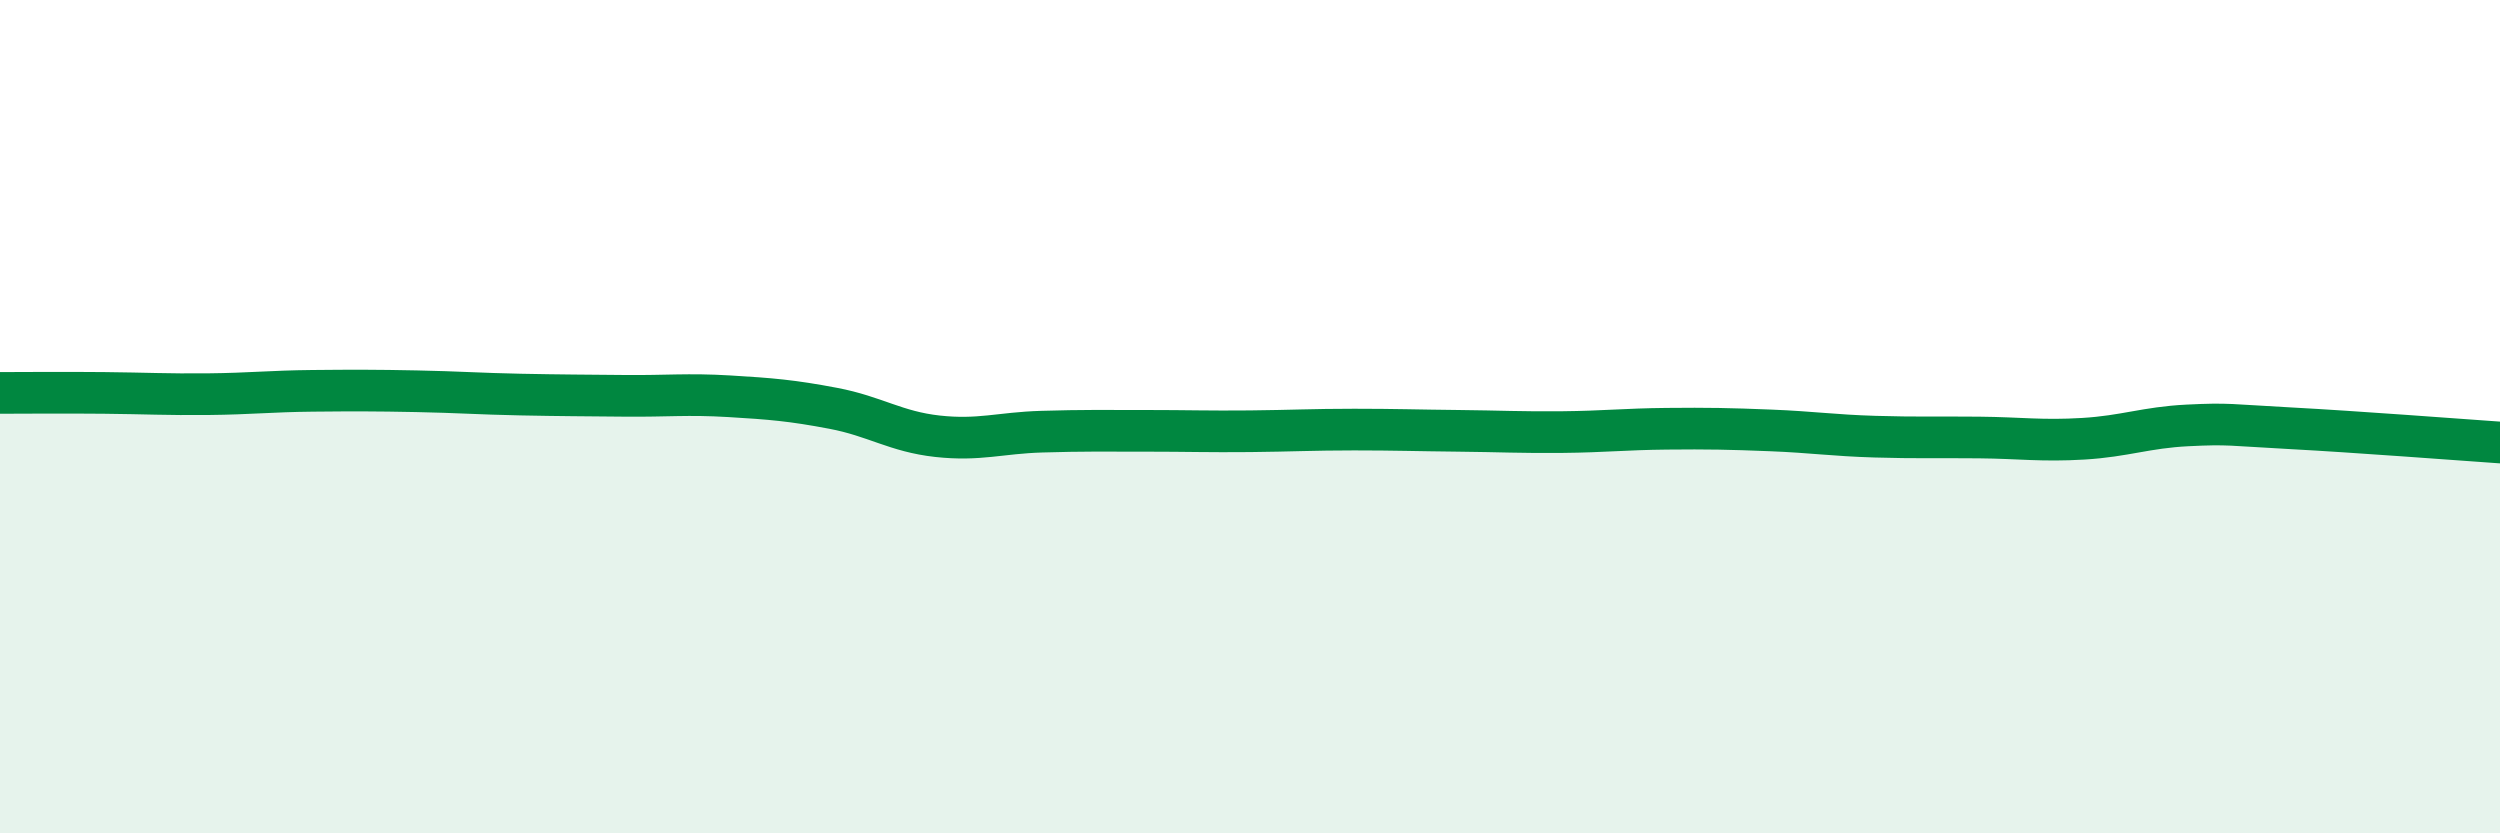
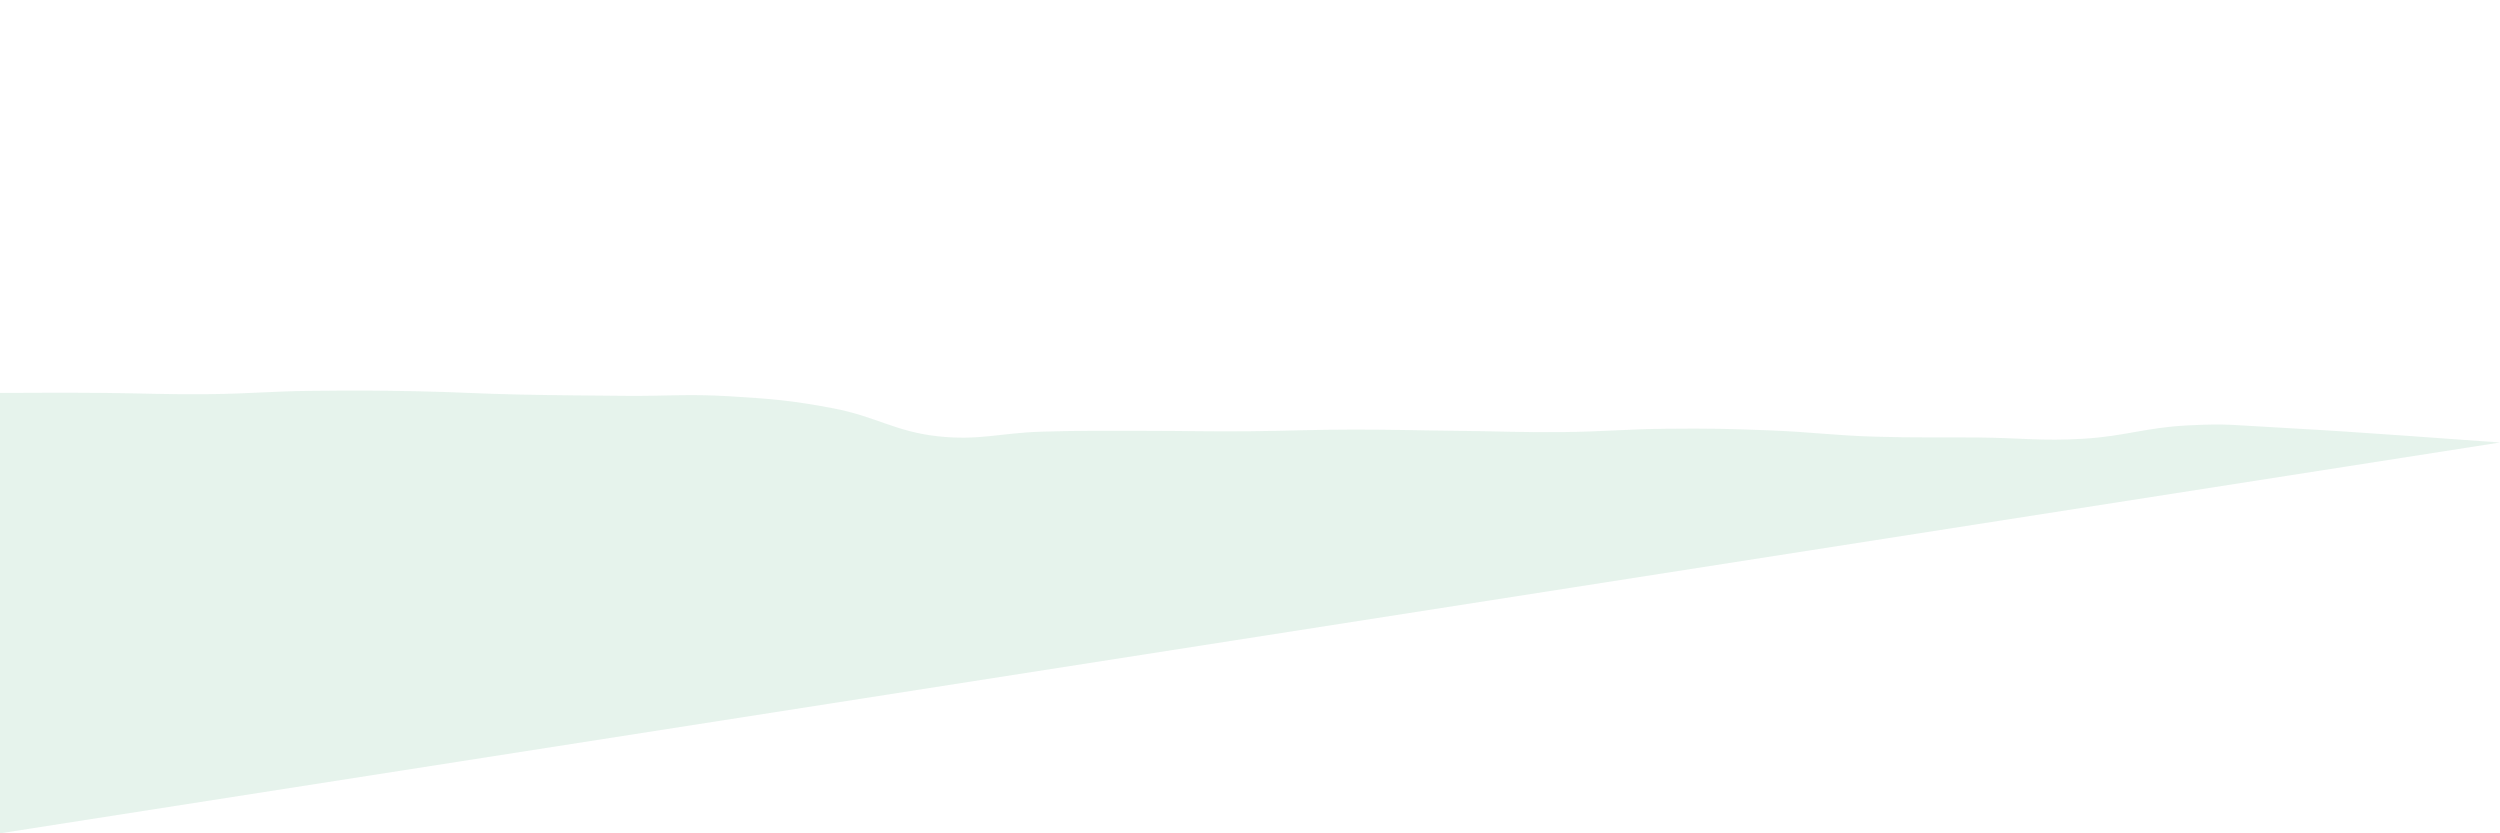
<svg xmlns="http://www.w3.org/2000/svg" width="60" height="20" viewBox="0 0 60 20">
-   <path d="M 0,9.43 C 0.5,9.43 1.5,9.42 2.5,9.43 C 3.5,9.44 4,9.47 5,9.46 C 6,9.45 6.5,9.39 7.5,9.38 C 8.5,9.37 9,9.37 10,9.39 C 11,9.41 11.5,9.45 12.5,9.47 C 13.5,9.49 14,9.49 15,9.5 C 16,9.51 16.5,9.45 17.5,9.51 C 18.5,9.57 19,9.61 20,9.8 C 21,9.99 21.5,10.36 22.5,10.47 C 23.5,10.58 24,10.39 25,10.36 C 26,10.33 26.5,10.34 27.5,10.34 C 28.5,10.34 29,10.36 30,10.35 C 31,10.34 31.5,10.31 32.5,10.31 C 33.5,10.31 34,10.33 35,10.34 C 36,10.35 36.5,10.38 37.5,10.37 C 38.5,10.36 39,10.3 40,10.29 C 41,10.28 41.5,10.29 42.5,10.33 C 43.5,10.37 44,10.45 45,10.48 C 46,10.51 46.5,10.49 47.5,10.5 C 48.5,10.51 49,10.59 50,10.53 C 51,10.47 51.5,10.26 52.5,10.21 C 53.5,10.16 53.5,10.2 55,10.28 C 56.5,10.36 59,10.55 60,10.62L60 20L0 20Z" fill="#008740" opacity="0.1" stroke-linecap="round" stroke-linejoin="round" />
-   <path d="M 0,9.43 C 0.5,9.43 1.5,9.42 2.5,9.43 C 3.5,9.44 4,9.47 5,9.46 C 6,9.45 6.5,9.39 7.5,9.38 C 8.5,9.37 9,9.37 10,9.39 C 11,9.41 11.5,9.45 12.5,9.47 C 13.5,9.49 14,9.49 15,9.5 C 16,9.51 16.5,9.45 17.5,9.51 C 18.5,9.57 19,9.61 20,9.8 C 21,9.99 21.5,10.36 22.5,10.47 C 23.5,10.58 24,10.39 25,10.36 C 26,10.33 26.5,10.34 27.5,10.34 C 28.5,10.34 29,10.36 30,10.35 C 31,10.34 31.5,10.31 32.5,10.31 C 33.5,10.31 34,10.33 35,10.34 C 36,10.35 36.5,10.38 37.5,10.37 C 38.5,10.36 39,10.3 40,10.29 C 41,10.28 41.5,10.29 42.5,10.33 C 43.5,10.37 44,10.45 45,10.48 C 46,10.51 46.5,10.49 47.5,10.5 C 48.5,10.51 49,10.59 50,10.53 C 51,10.47 51.5,10.26 52.5,10.21 C 53.5,10.16 53.5,10.2 55,10.28 C 56.5,10.36 59,10.55 60,10.62" stroke="#008740" stroke-width="1" fill="none" stroke-linecap="round" stroke-linejoin="round" />
+   <path d="M 0,9.43 C 0.5,9.43 1.5,9.42 2.5,9.43 C 3.5,9.44 4,9.47 5,9.46 C 6,9.45 6.5,9.39 7.5,9.38 C 8.5,9.37 9,9.37 10,9.39 C 11,9.41 11.5,9.45 12.5,9.47 C 13.5,9.49 14,9.49 15,9.5 C 16,9.51 16.5,9.45 17.5,9.51 C 18.5,9.57 19,9.61 20,9.8 C 21,9.99 21.5,10.36 22.5,10.47 C 23.5,10.58 24,10.39 25,10.36 C 26,10.33 26.5,10.34 27.5,10.34 C 28.5,10.34 29,10.36 30,10.35 C 31,10.34 31.5,10.31 32.5,10.31 C 33.5,10.31 34,10.33 35,10.34 C 36,10.35 36.5,10.38 37.5,10.37 C 38.5,10.36 39,10.3 40,10.29 C 41,10.28 41.5,10.29 42.5,10.33 C 43.5,10.37 44,10.45 45,10.48 C 46,10.51 46.5,10.49 47.5,10.5 C 48.5,10.51 49,10.59 50,10.53 C 51,10.47 51.5,10.26 52.5,10.21 C 53.5,10.16 53.5,10.2 55,10.28 C 56.5,10.36 59,10.55 60,10.62L0 20Z" fill="#008740" opacity="0.1" stroke-linecap="round" stroke-linejoin="round" />
</svg>